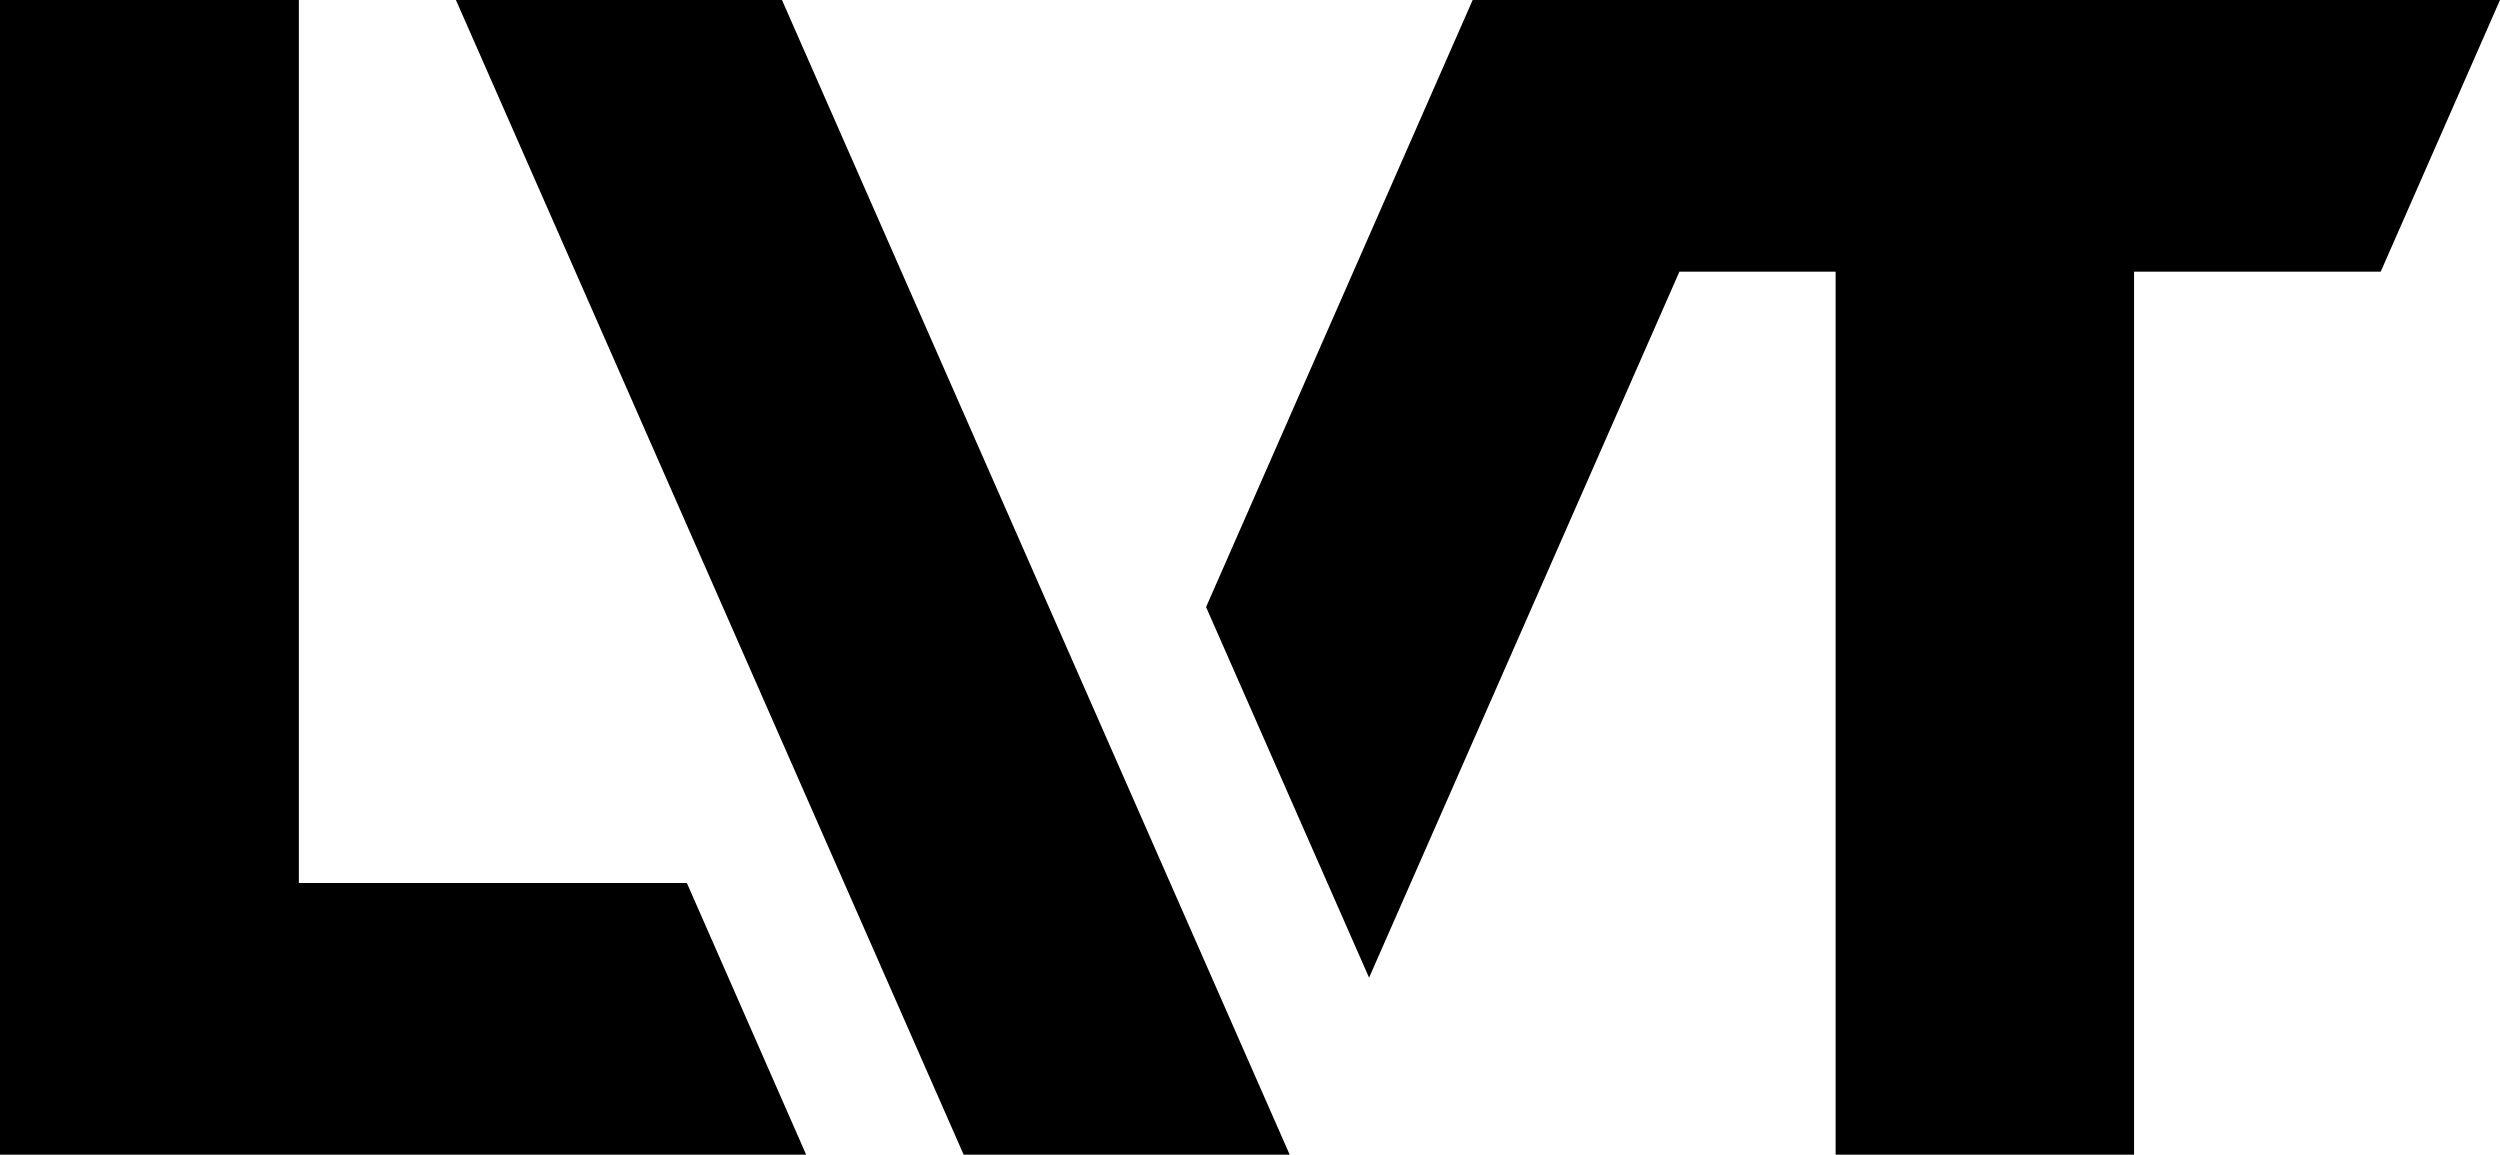
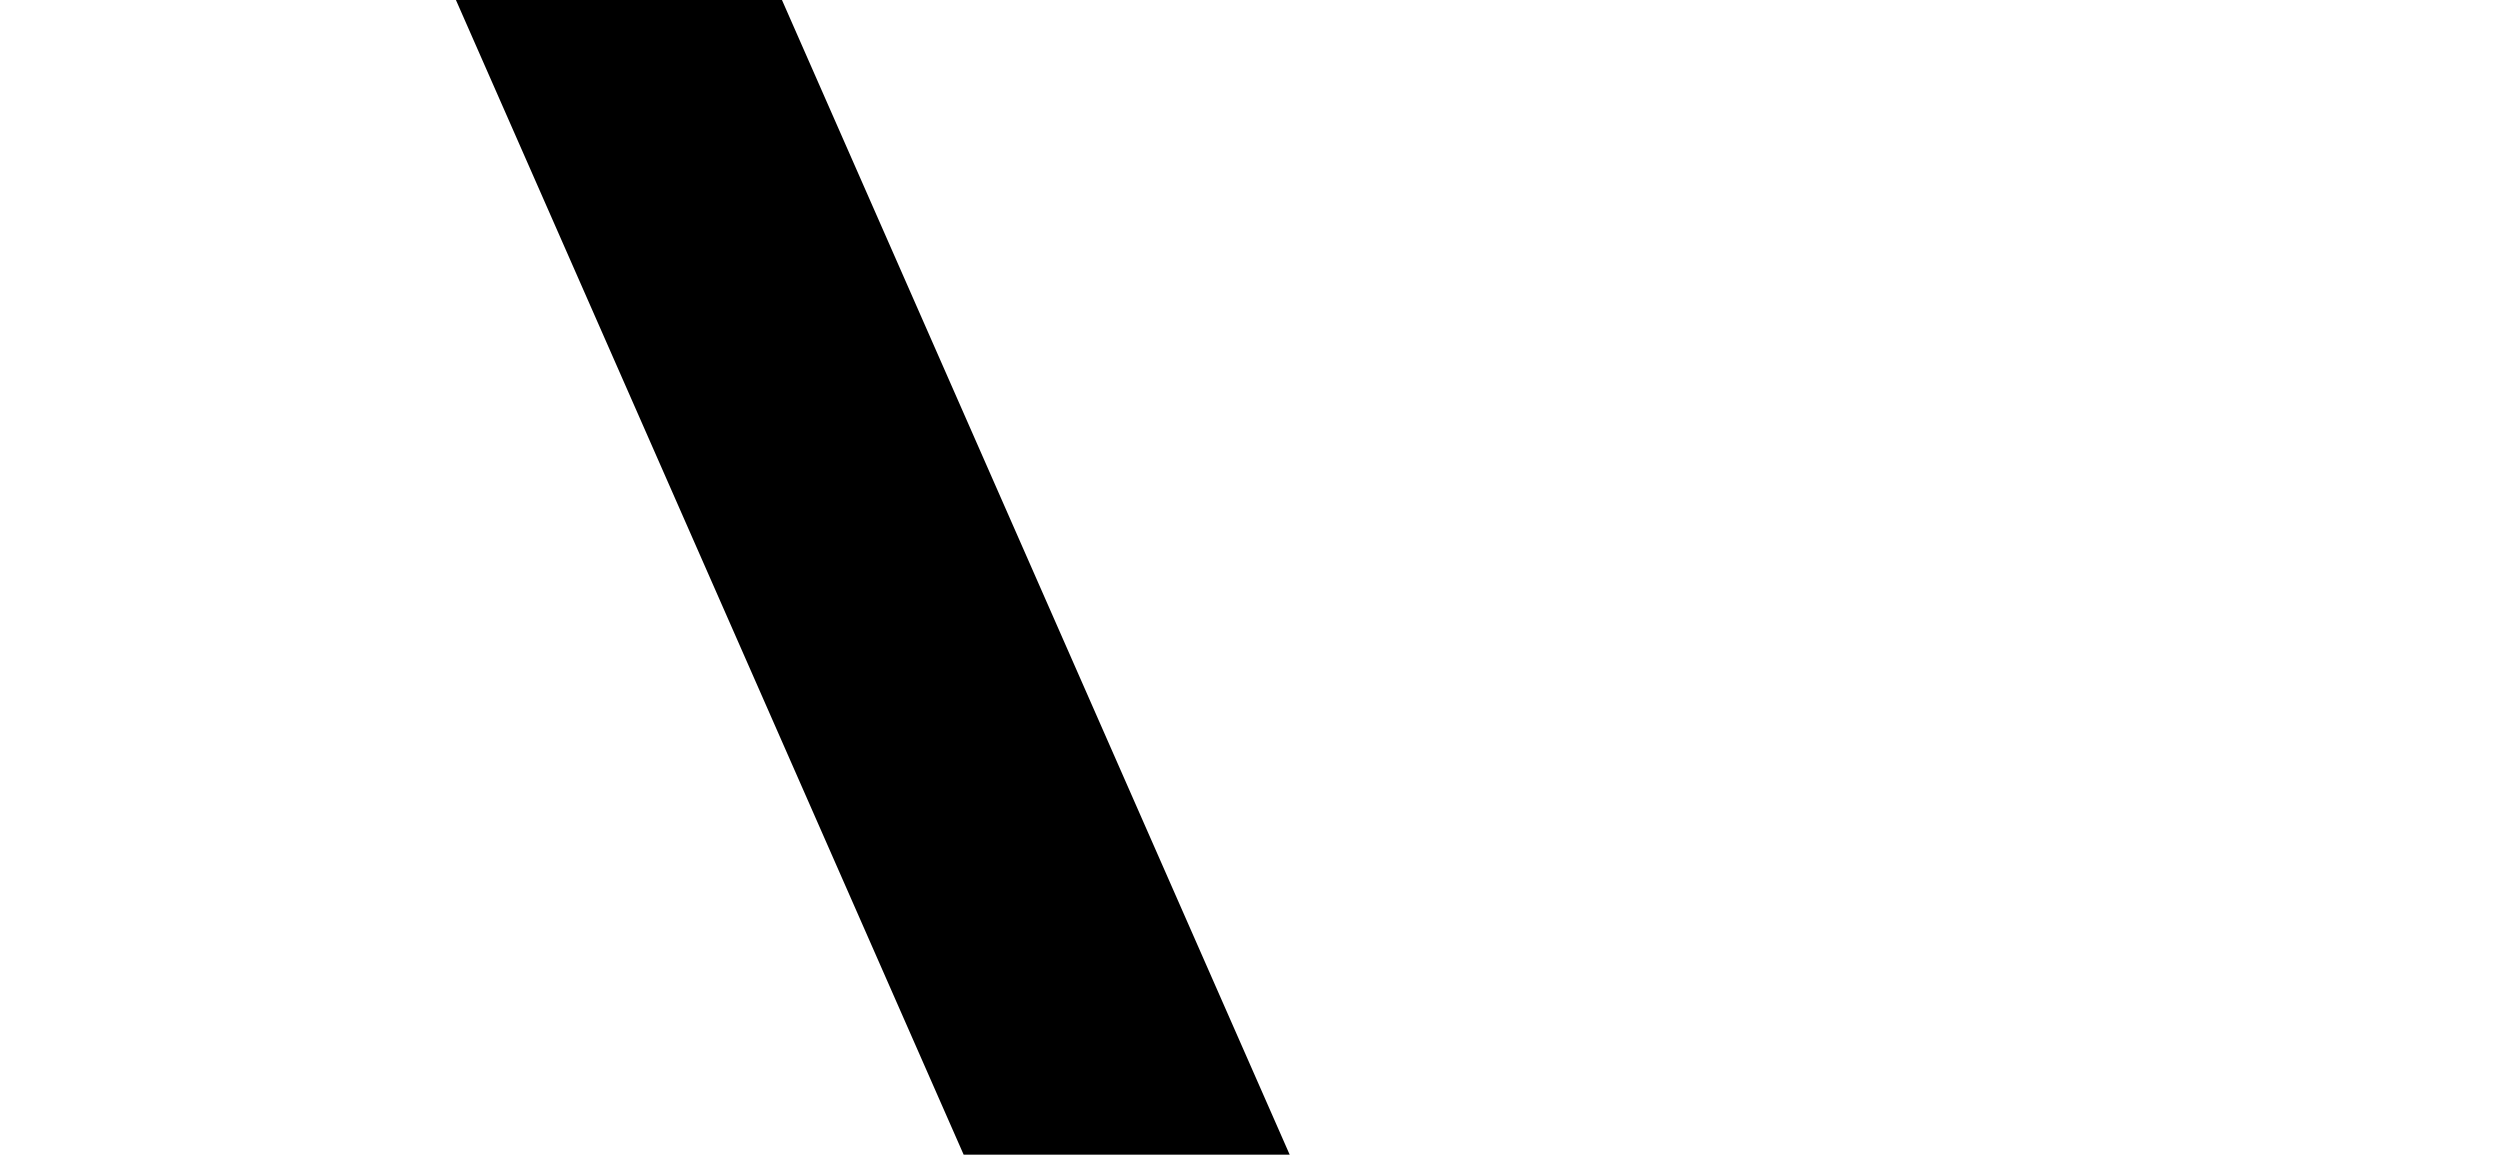
<svg xmlns="http://www.w3.org/2000/svg" fill="currentColor" viewBox="0 0 58.89 27.2">
  <g id="a" />
  <g id="b">
    <g id="c">
      <path d="M10.74,0l11.96,27.2h7.68L18.42,0h-7.68Z" />
-       <path d="M7.04,20.8V0H0V27.2H18.99l-2.81-6.4H7.04Z" />
-       <path d="M34.69,0l-6.28,14.3,3.84,8.73,7.31-16.63h3.68V27.2h7.03V6.4h5.81L58.89,0h-24.2Z" />
    </g>
  </g>
</svg>